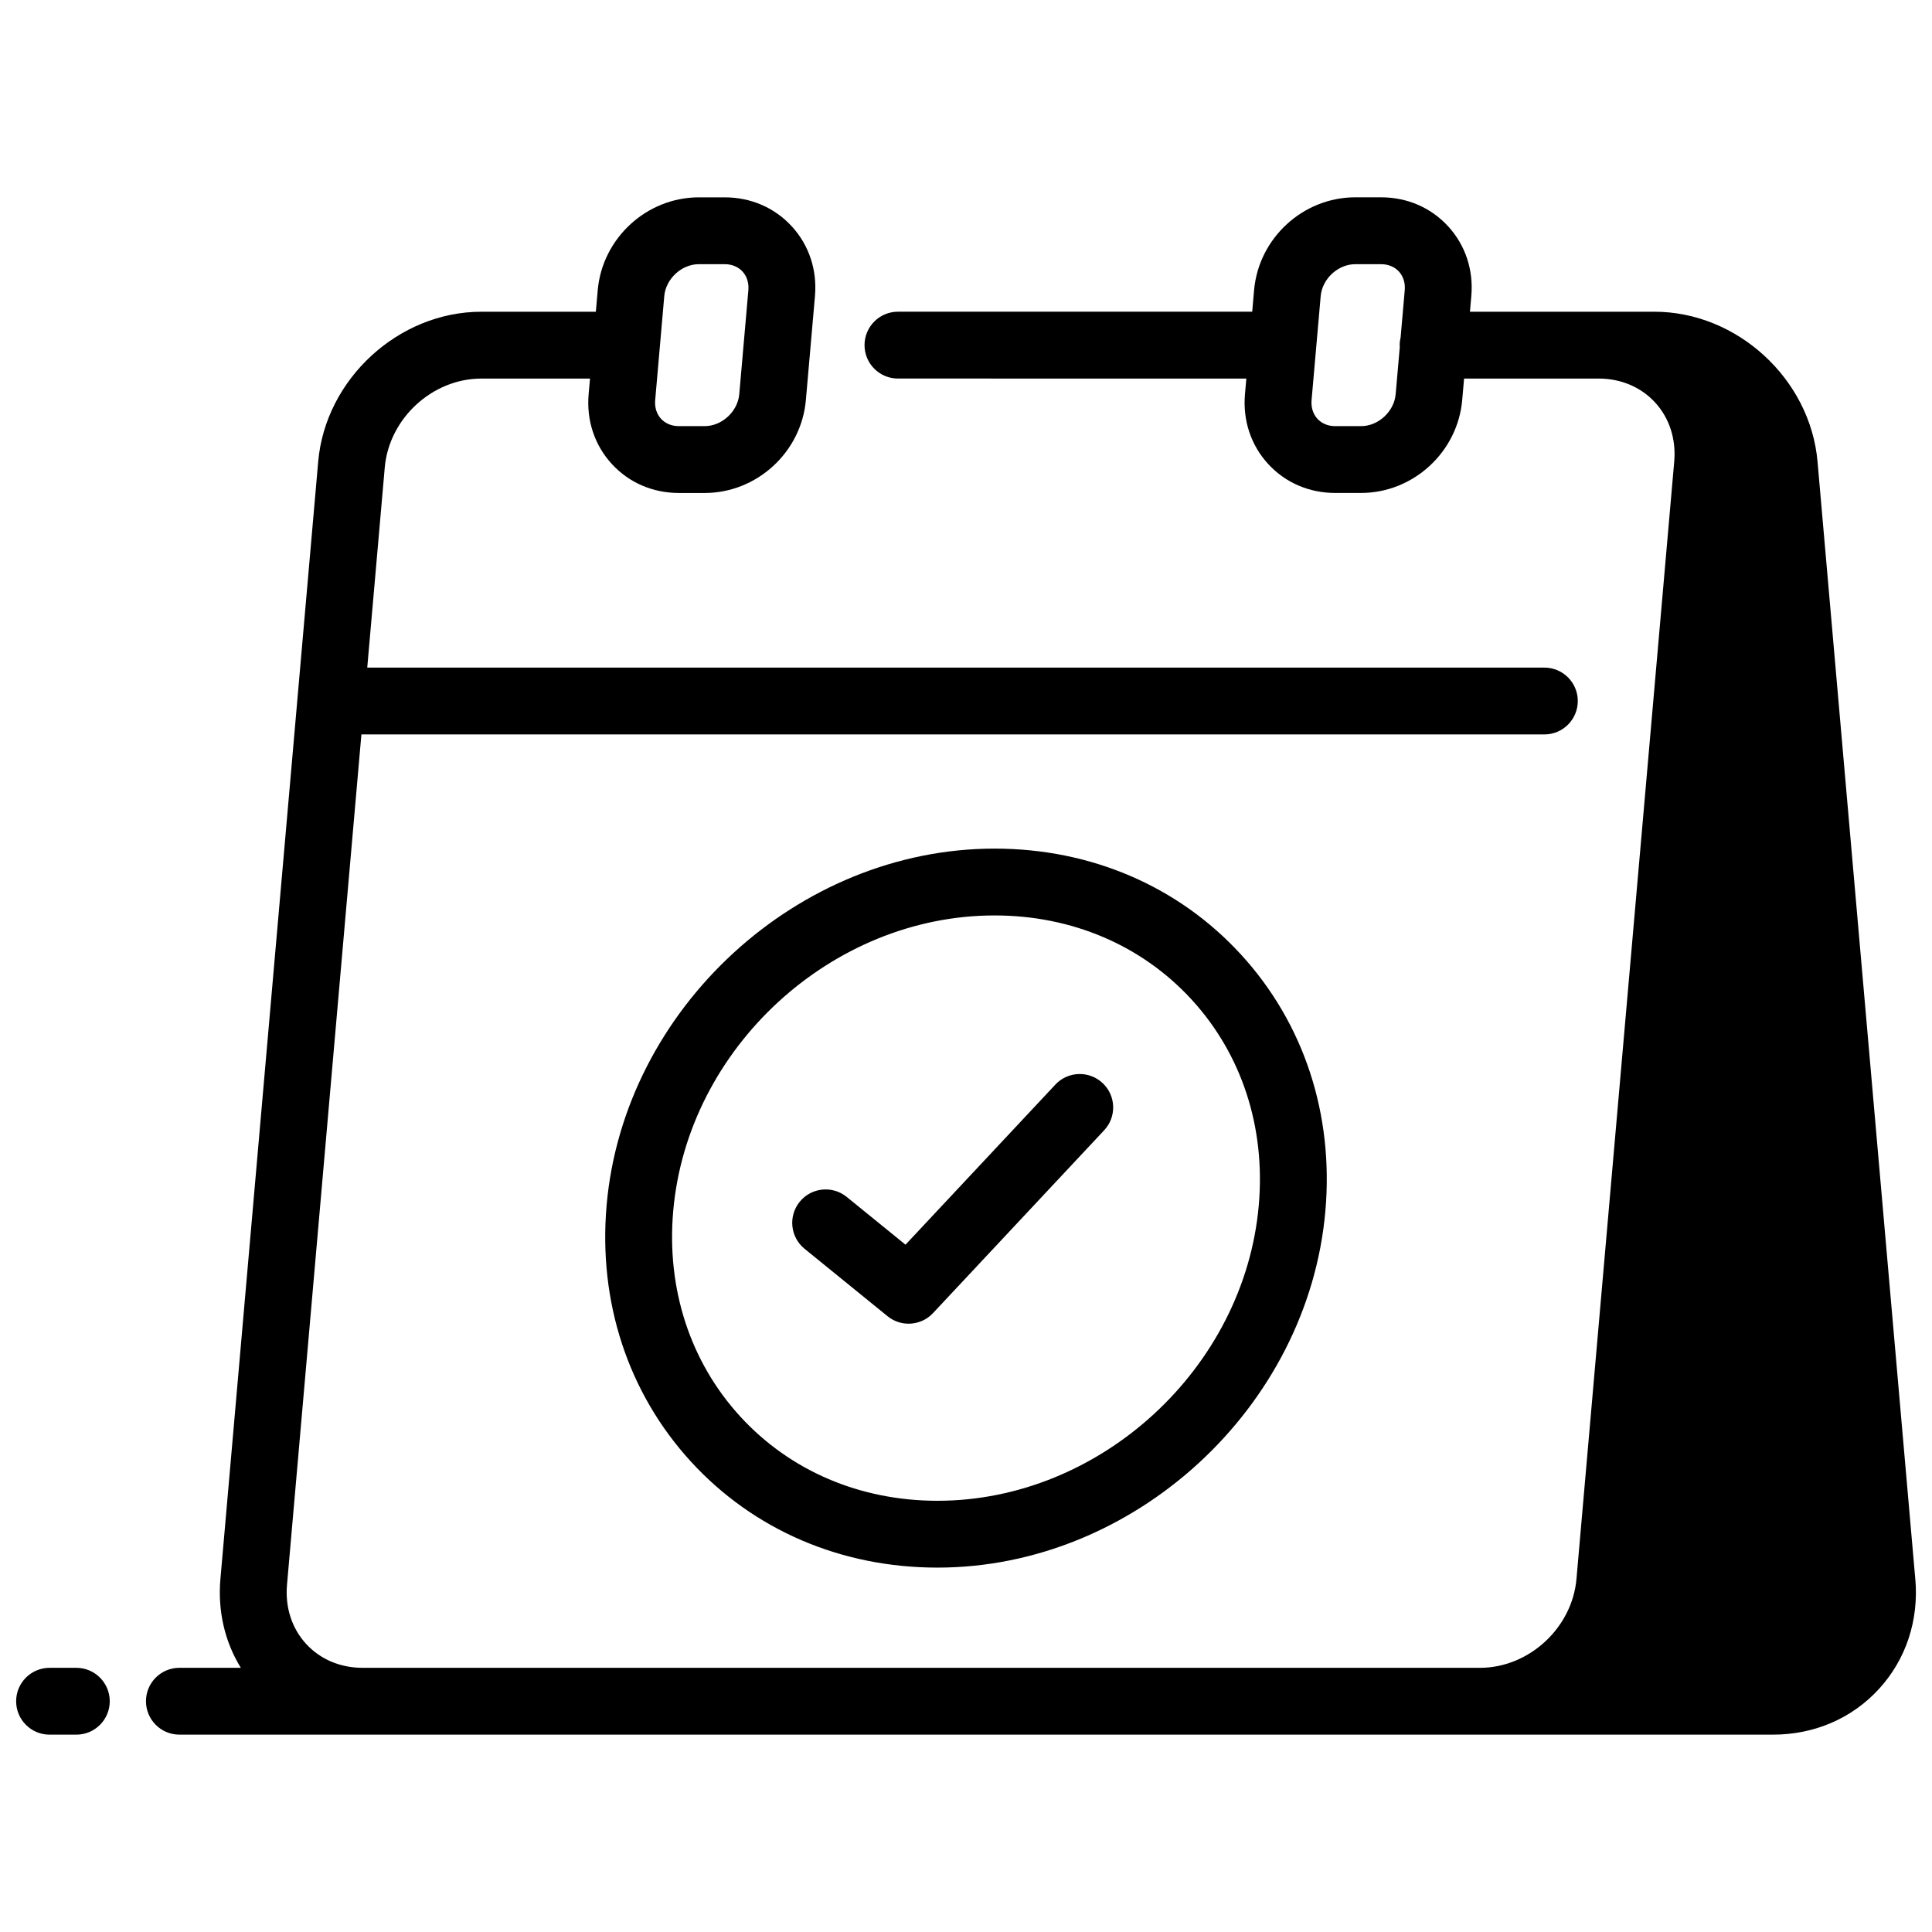
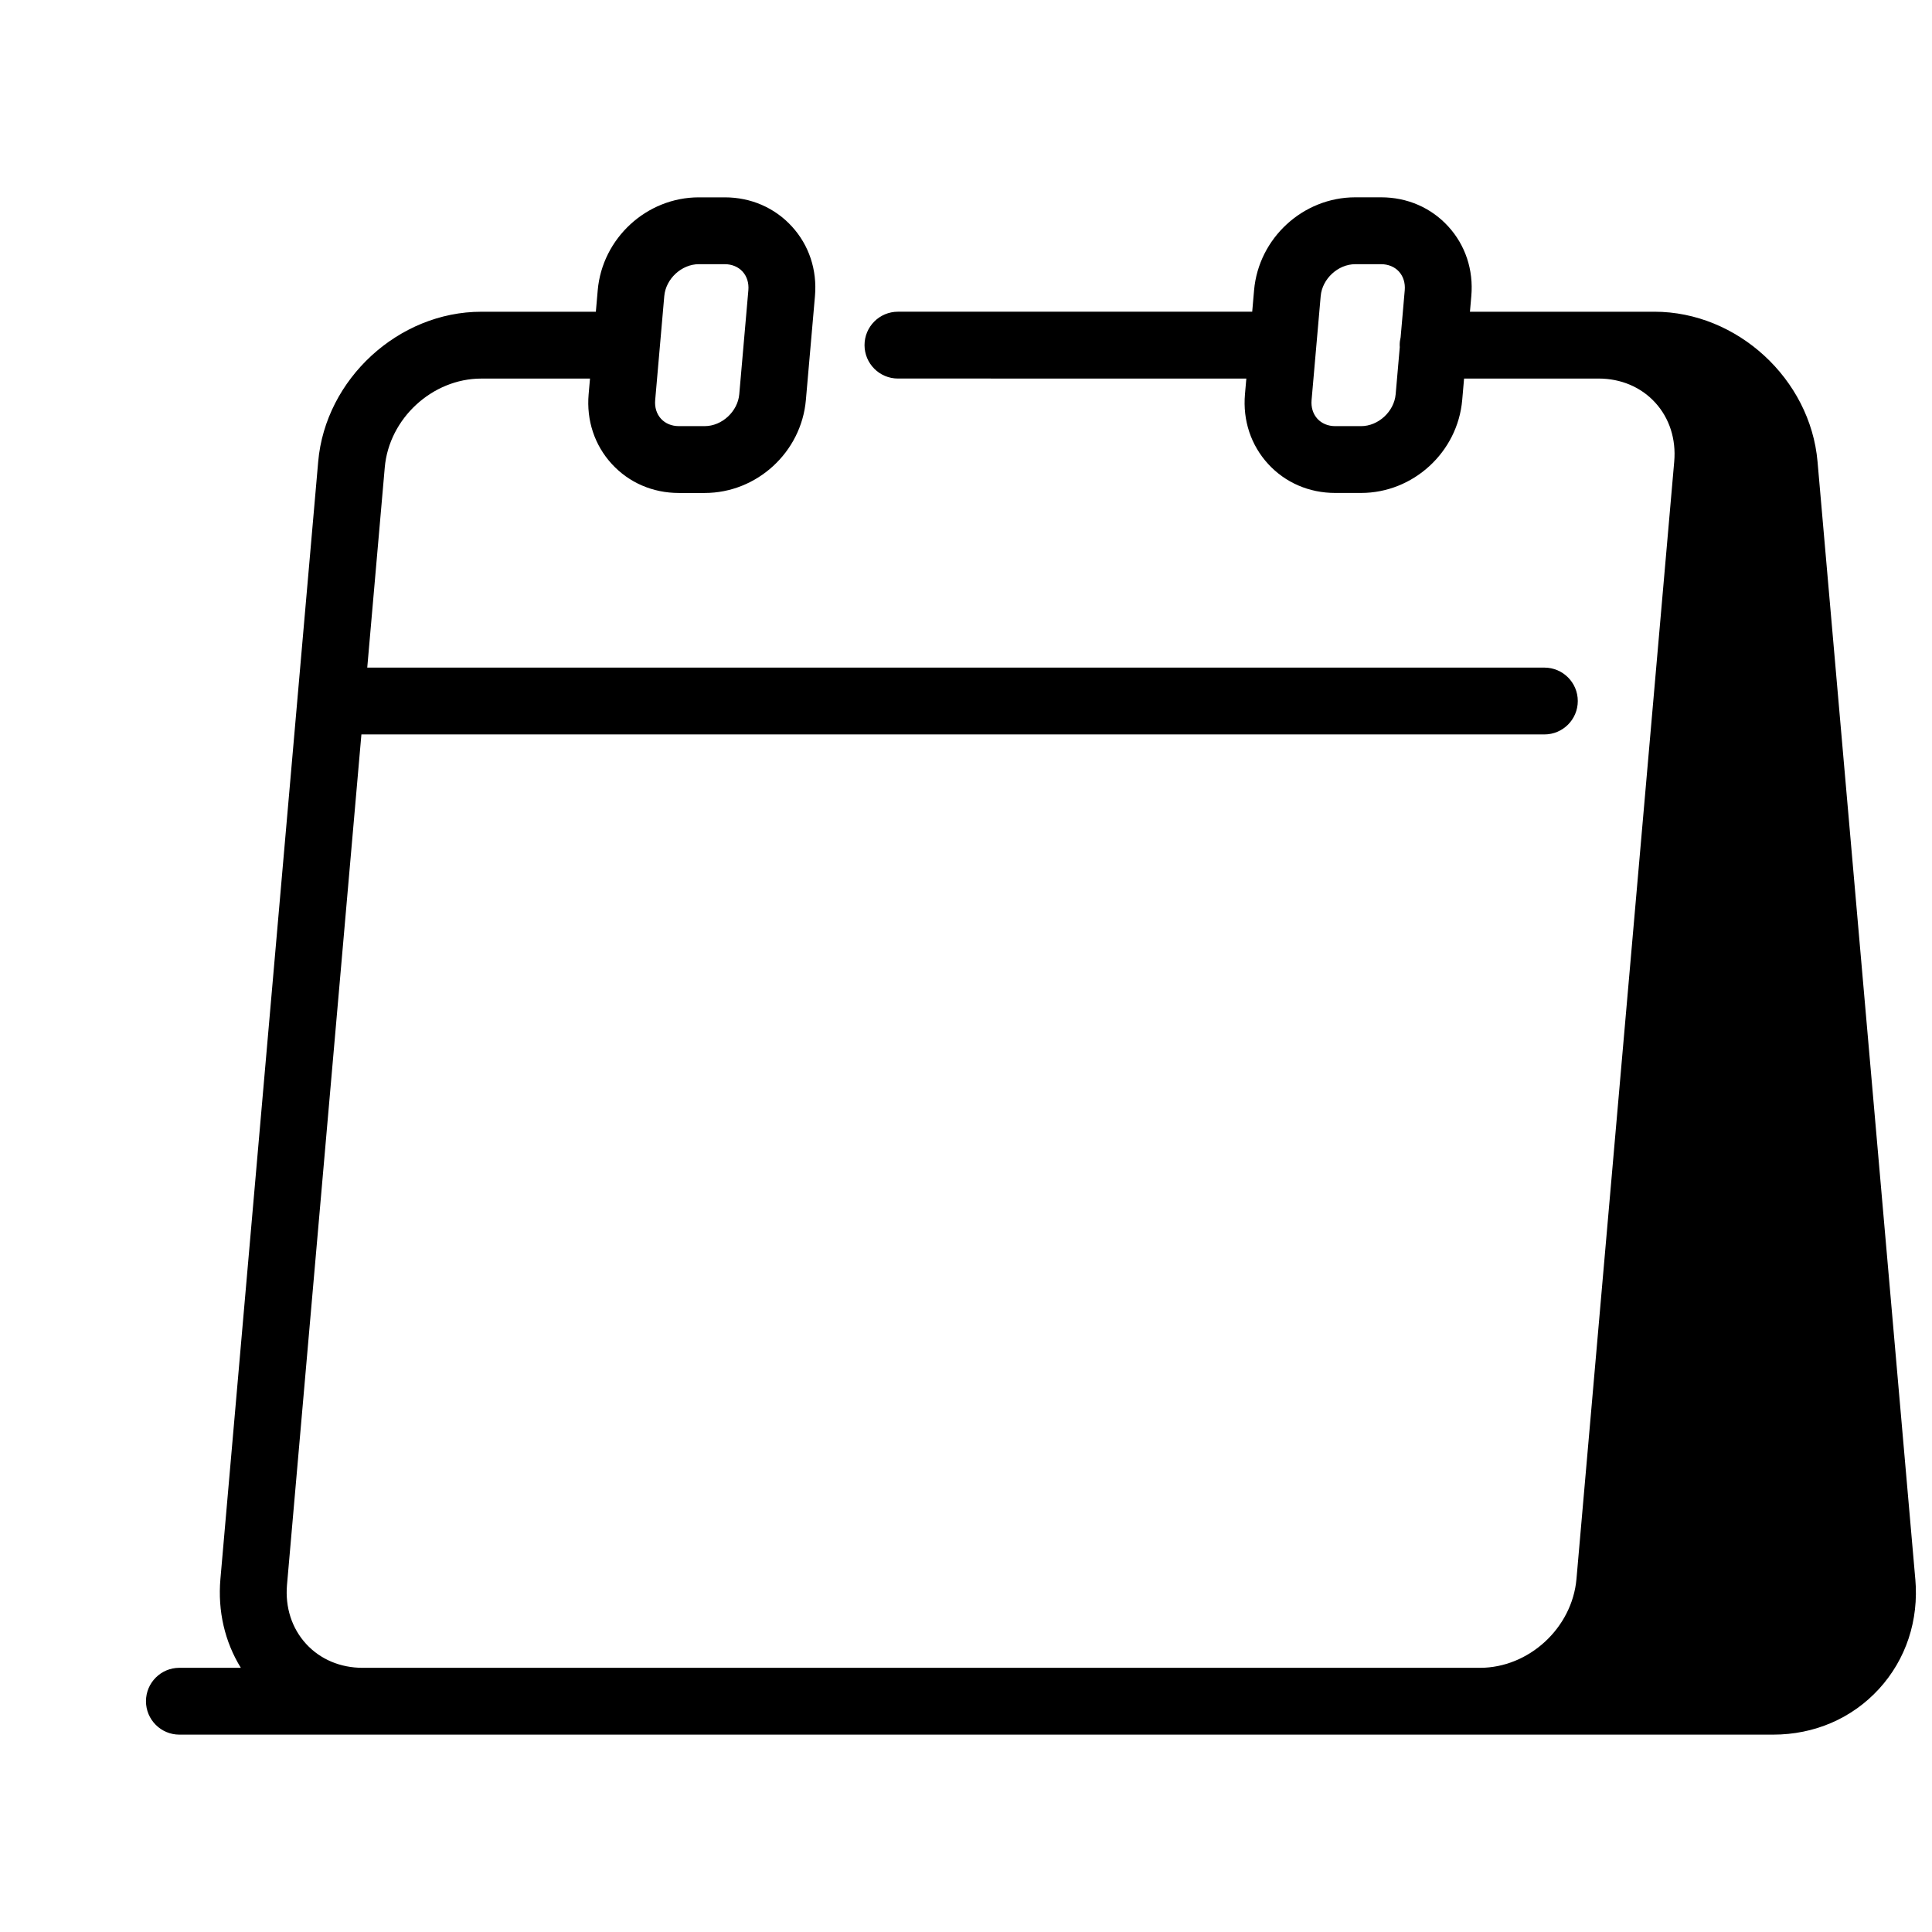
<svg xmlns="http://www.w3.org/2000/svg" width="800px" height="800px" version="1.1" viewBox="144 144 512 512">
  <defs>
    <clipPath id="b">
      <path d="m148.09 585h25.906v19h-25.906z" />
    </clipPath>
    <clipPath id="a">
      <path d="m182 196h469.9v408h-469.9z" />
    </clipPath>
  </defs>
-   <path d="m407.56 368.89c-52.125 0-98.238 42.391-102.8 94.5-2.242 25.648 5.699 49.789 22.367 67.977 16.586 18.098 39.781 28.066 65.312 28.066 52.125 0 98.238-42.391 102.8-94.5 2.242-25.648-5.699-49.789-22.367-67.977-16.582-18.098-39.777-28.066-65.312-28.066zm70.031 94.5c-3.777 43.191-41.98 78.332-85.152 78.332-20.508 0-39.062-7.926-52.254-22.32-13.27-14.484-19.582-33.824-17.777-54.469 3.777-43.191 41.98-78.332 85.152-78.332 20.508 0 39.062 7.926 52.254 22.32 13.27 14.48 19.586 33.824 17.777 54.469z" />
-   <path d="m423.68 431.43-39.711 42.426-15.582-12.66c-3.797-3.086-9.375-2.508-12.457 1.289s-2.508 9.375 1.289 12.457l21.988 17.867c1.637 1.332 3.613 1.984 5.582 1.984 2.371 0 4.731-0.949 6.469-2.805l45.355-48.453c3.344-3.57 3.156-9.176-0.414-12.516-3.574-3.344-9.18-3.16-12.52 0.41z" />
  <g clip-path="url(#b)">
-     <path d="m164.23 585.99h-7.098c-4.891 0-8.855 3.965-8.855 8.855s3.965 8.855 8.855 8.855h7.098c4.891 0 8.855-3.965 8.855-8.855s-3.965-8.855-8.855-8.855z" />
-   </g>
+     </g>
  <g clip-path="url(#a)">
    <path d="m651.57 562.44-25.906-296.11c-1.914-21.902-21.305-39.719-43.227-39.719h-48.887l0.363-4.152c0.605-6.934-1.57-13.492-6.133-18.473-4.547-4.961-10.859-7.695-17.777-7.695h-6.856c-13.824 0-25.598 10.812-26.805 24.621l-0.496 5.695h-93.883c-4.891 0-8.855 3.965-8.855 8.855s3.965 8.855 8.855 8.855l92.328 0.004-0.363 4.152c-0.605 6.934 1.574 13.492 6.133 18.473 4.547 4.961 10.859 7.691 17.777 7.691h6.856c13.824 0 25.598-10.812 26.805-24.621l0.496-5.695h35.648c5.914 0 11.238 2.254 14.988 6.352 3.781 4.125 5.578 9.688 5.055 15.656l-25.906 296.11c-1.137 12.984-12.609 23.551-25.578 23.551h-296.1c-5.914 0-11.238-2.254-14.988-6.348-3.781-4.129-5.578-9.688-5.055-15.66l19.715-225.35h313.5c4.891 0 8.855-3.965 8.855-8.855s-3.965-8.855-8.855-8.855h-311.95l4.641-53.043c1.137-12.984 12.609-23.551 25.582-23.551h28.809l-0.363 4.148c-0.605 6.934 1.57 13.492 6.133 18.473 4.547 4.961 10.859 7.695 17.777 7.695h6.856c13.824 0 25.598-10.812 26.805-24.621l2.41-27.555c0.605-6.934-1.57-13.492-6.133-18.473-4.547-4.961-10.859-7.695-17.777-7.695h-6.856c-13.824 0-25.598 10.812-26.805 24.621l-0.496 5.695h-30.355c-21.918 0-41.309 17.816-43.227 39.719l-25.91 296.1c-0.746 8.523 1.164 16.668 5.41 23.551h-16.285c-4.891 0-8.855 3.965-8.855 8.855s3.965 8.855 8.855 8.855h422.35c10.941 0 20.898-4.297 28.047-12.094 7.176-7.836 10.602-18.191 9.641-29.168zm-135.3-341.52-1.09 12.473c-0.16 0.668-0.254 1.359-0.254 2.078 0 0.18 0.016 0.355 0.027 0.531l-1.09 12.477c-0.402 4.582-4.594 8.453-9.16 8.453h-6.856c-1.891 0-3.566-0.691-4.719-1.949-1.168-1.273-1.715-3.035-1.547-4.961l1.195-13.641v-0.004l1.219-13.91c0.402-4.582 4.598-8.453 9.16-8.453h6.856c1.891 0 3.566 0.691 4.719 1.949 1.156 1.27 1.707 3.031 1.539 4.957zm-198.64 29.102 2.41-27.559c0.402-4.582 4.594-8.453 9.16-8.453h6.856c1.891 0 3.566 0.691 4.719 1.949 1.168 1.273 1.715 3.035 1.547 4.961l-2.41 27.555c-0.402 4.582-4.598 8.453-9.16 8.453h-6.856c-1.891 0-3.566-0.691-4.719-1.949-1.168-1.27-1.719-3.031-1.547-4.957z" />
  </g>
</svg>